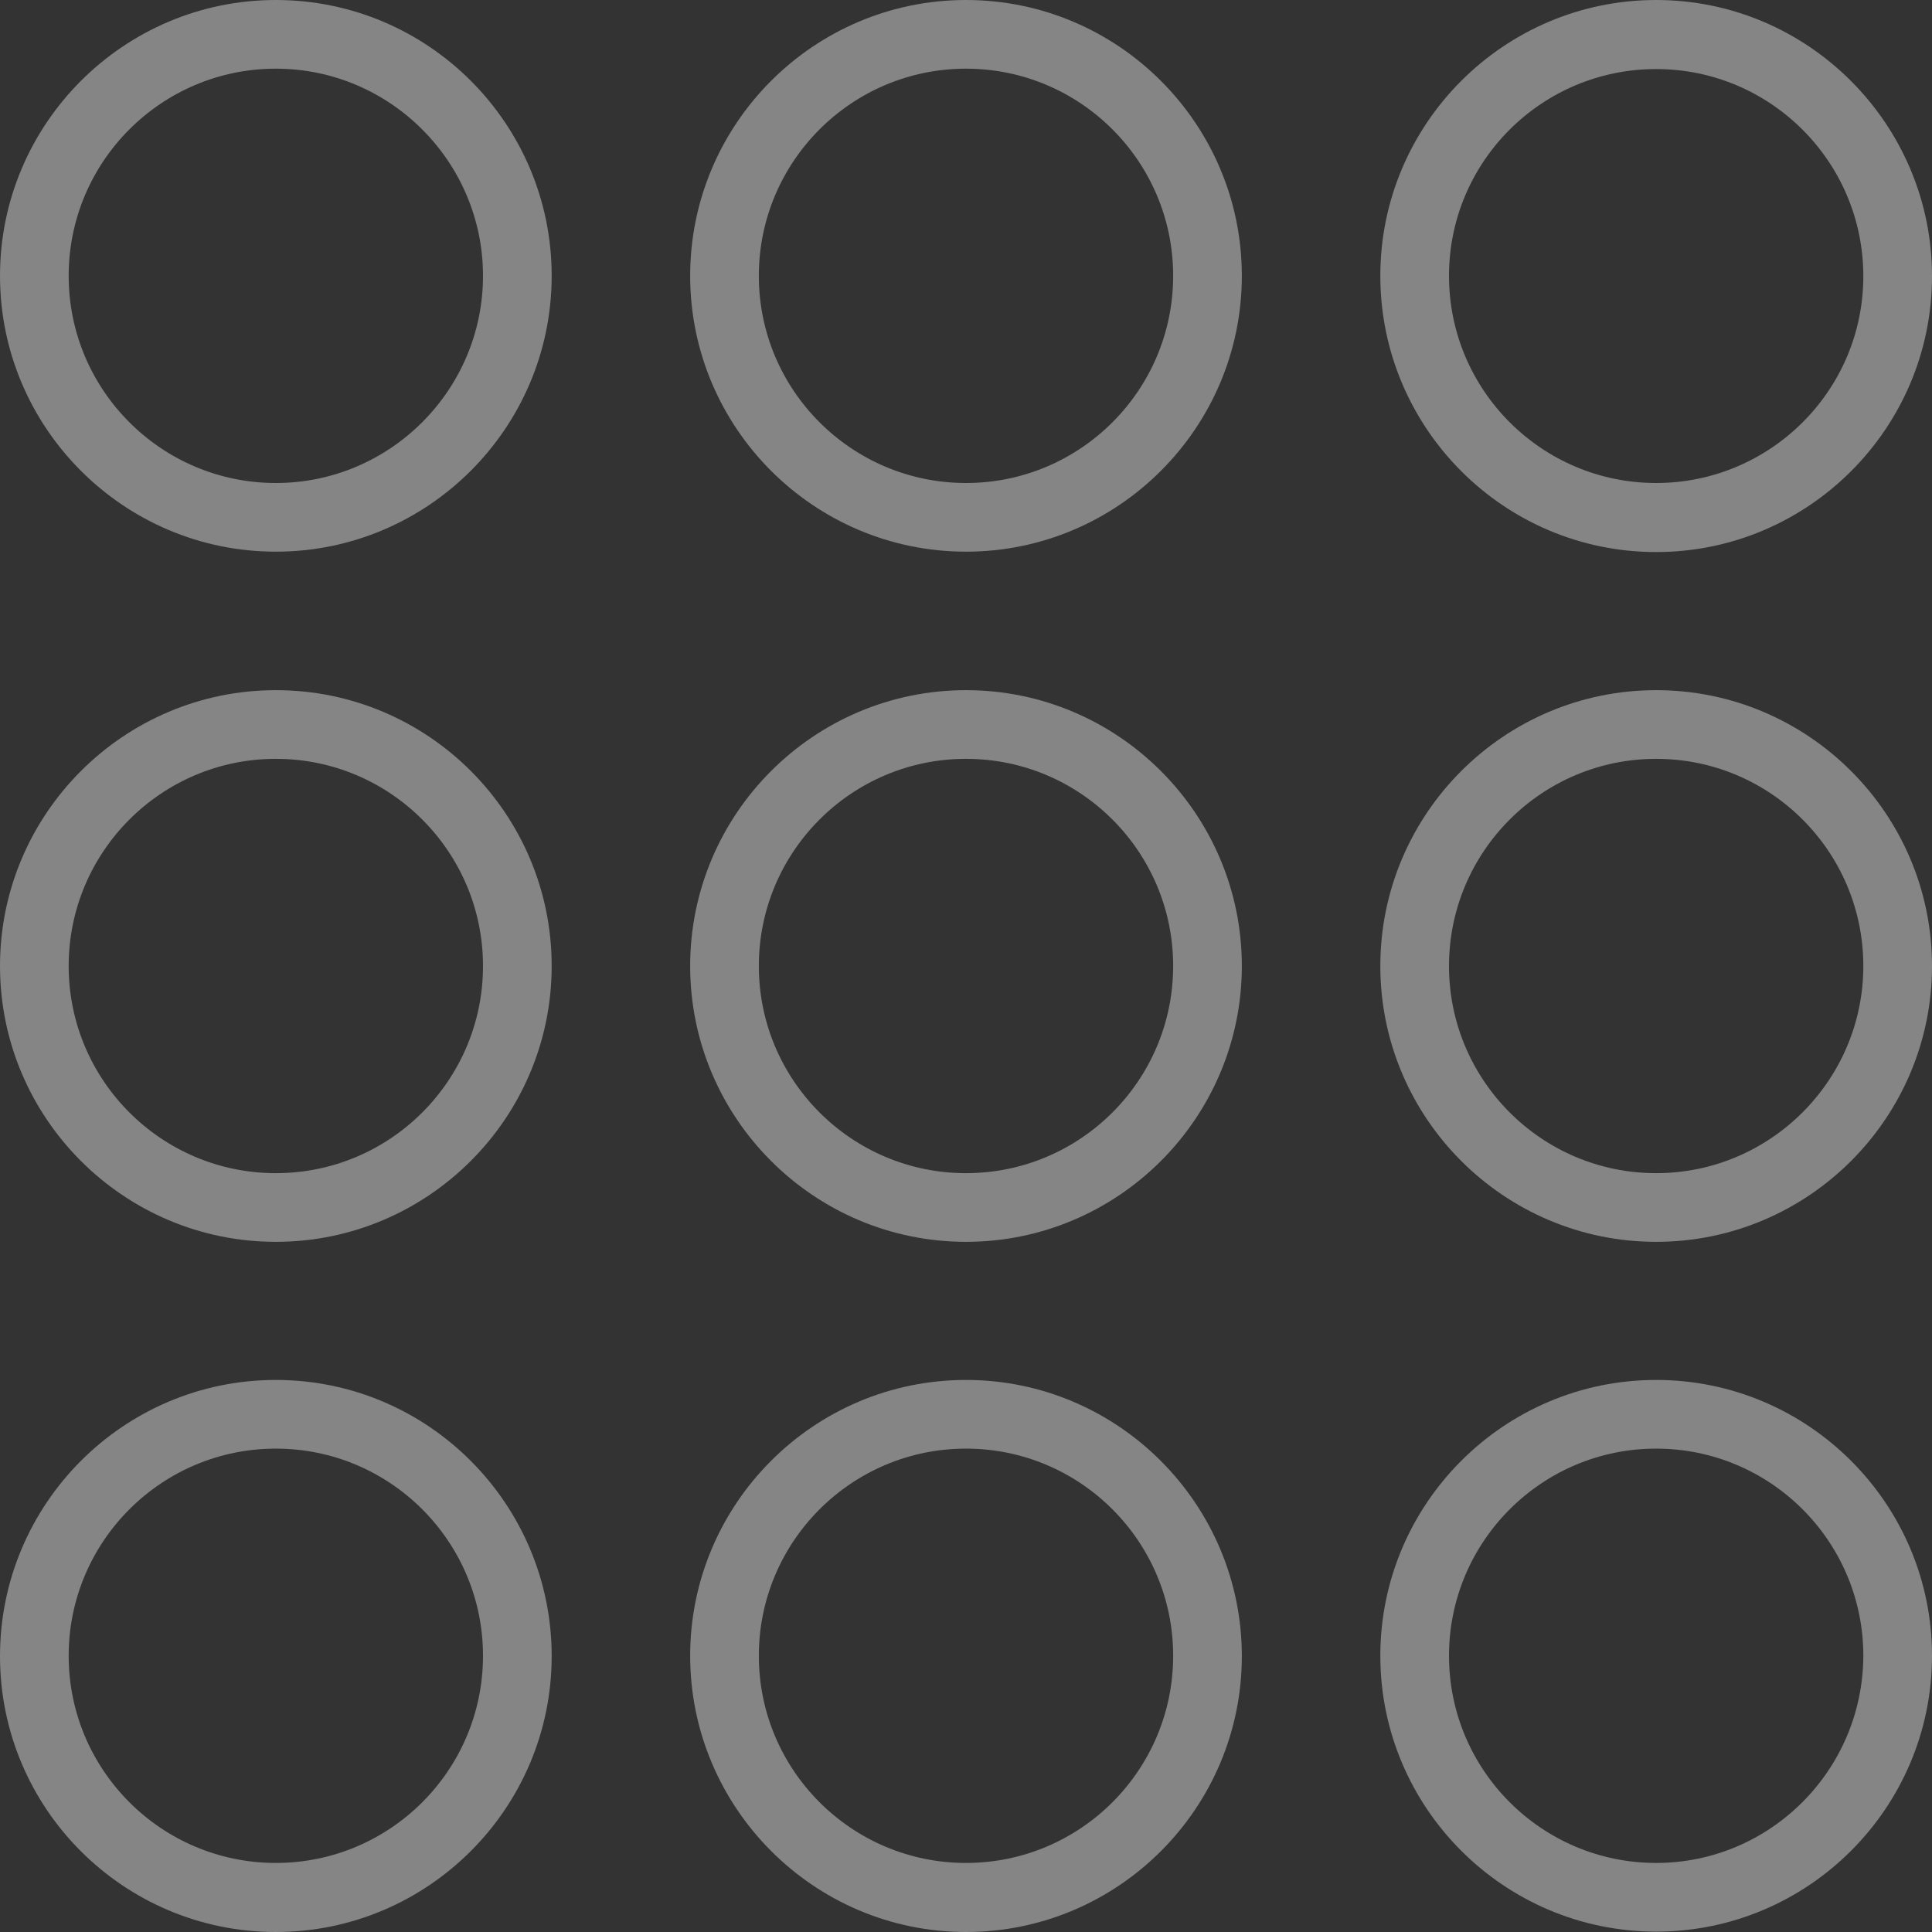
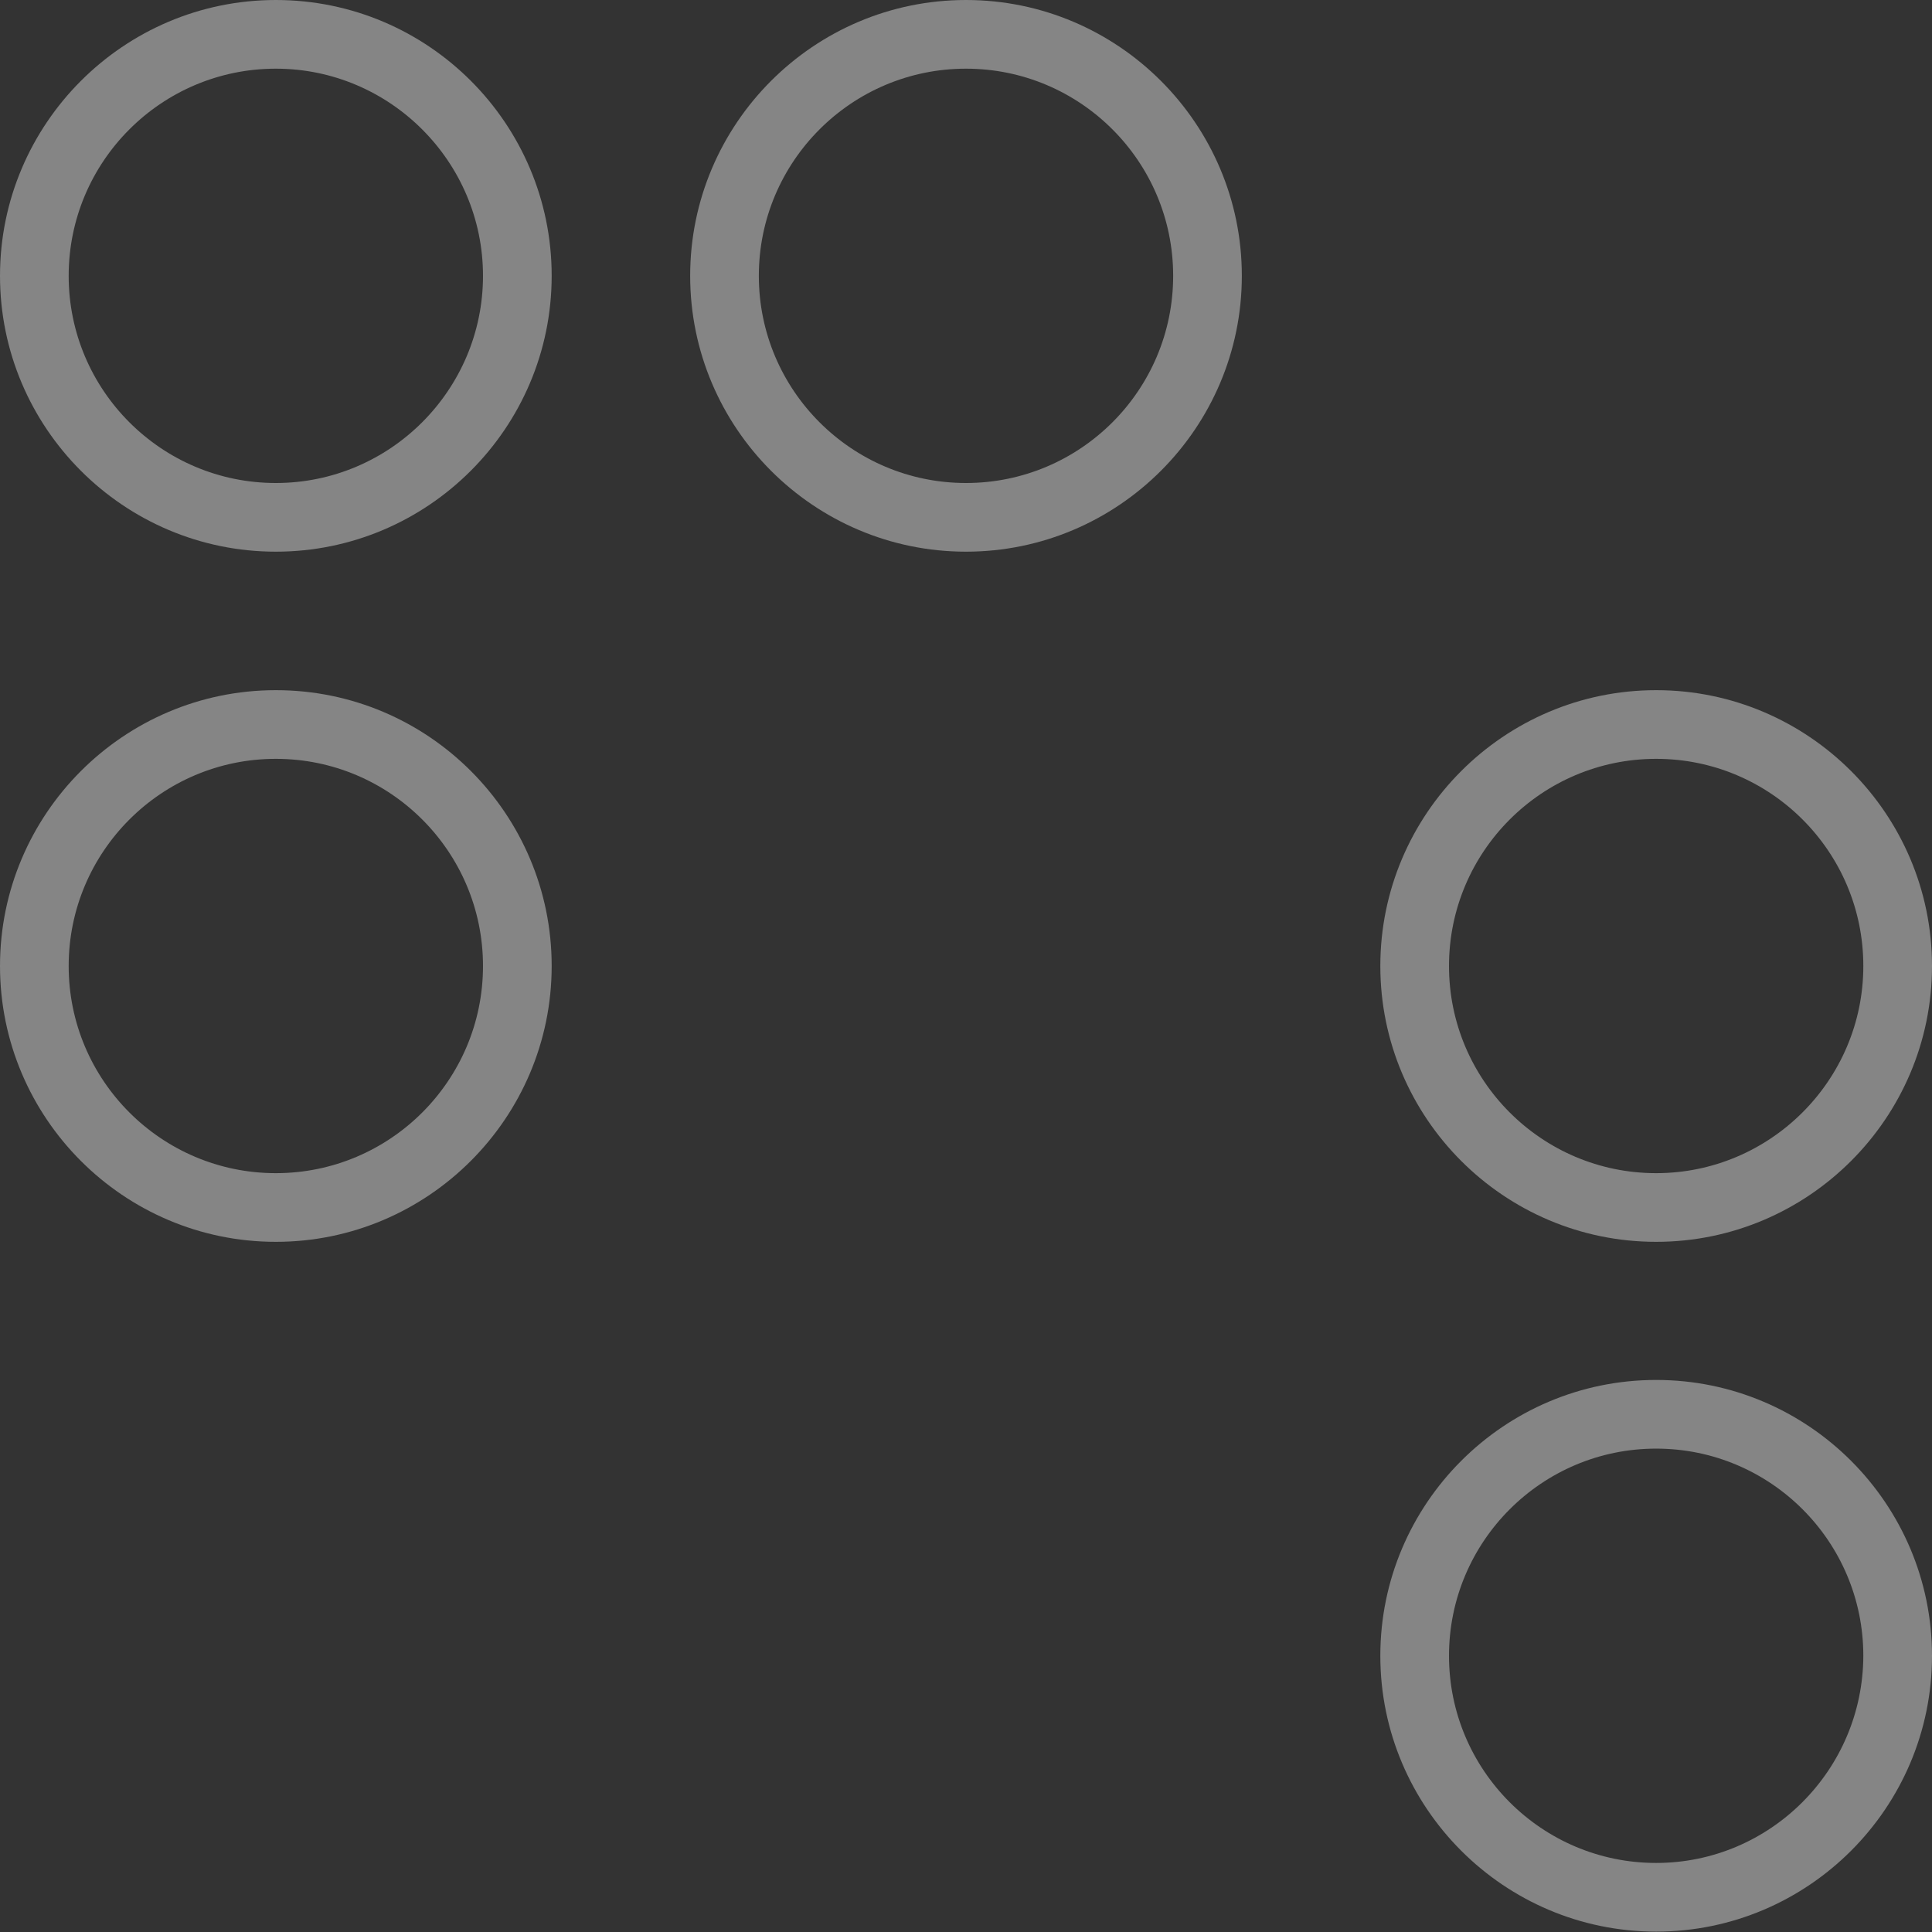
<svg xmlns="http://www.w3.org/2000/svg" version="1.1" id="Capa_1" x="0px" y="0px" viewBox="0 0 512 512" style="enable-background:new 0 0 512 512;" xml:space="preserve">
  <rect x="0" y="0" width="512" height="512" fill="#333333" stroke="none" />
  <style type="text/css">
	.st0{opacity:0.4;}
	.st1{fill:#FFFFFF;}
</style>
  <g class="st0">
-     <path class="st1" d="M73.1,365.7C32.8,365.7,0,398.5,0,438.9S32.8,512,73.1,512s73.1-32.8,73.1-73.1S113.5,365.7,73.1,365.7z    M73.1,493.7c-30.3,0-54.9-24.6-54.9-54.9s24.6-54.9,54.9-54.9s54.9,24.6,54.9,54.9S103.4,493.7,73.1,493.7z" />
-     <path class="st1" d="M256,365.7c-40.3,0-73.1,32.8-73.1,73.1S215.7,512,256,512s73.1-32.8,73.1-73.1S296.3,365.7,256,365.7z    M256,493.7c-30.3,0-54.9-24.6-54.9-54.9s24.6-54.9,54.9-54.9s54.9,24.6,54.9,54.9S286.3,493.7,256,493.7z" />
    <path class="st1" d="M438.9,365.7c-40.3,0-73.1,32.8-73.1,73.1s32.8,73.1,73.1,73.1s73.1-32.8,73.1-73.1S479.2,365.7,438.9,365.7z    M438.9,493.7c-30.3,0-54.9-24.6-54.9-54.9s24.6-54.9,54.9-54.9s54.9,24.6,54.9,54.9C493.7,469.1,469.1,493.7,438.9,493.7z" />
    <path class="st1" d="M73.1,182.9C32.8,182.9,0,215.7,0,256s32.8,73.1,73.1,73.1s73.1-32.8,73.1-73.1S113.5,182.9,73.1,182.9z    M73.1,310.9c-30.3,0-54.9-24.6-54.9-54.9s24.6-54.9,54.9-54.9S128,225.7,128,256S103.4,310.9,73.1,310.9z" />
-     <path class="st1" d="M256,182.9c-40.3,0-73.1,32.8-73.1,73.1s32.8,73.1,73.1,73.1s73.1-32.8,73.1-73.1S296.3,182.9,256,182.9z    M256,310.9c-30.3,0-54.9-24.6-54.9-54.9s24.6-54.9,54.9-54.9s54.9,24.6,54.9,54.9S286.3,310.9,256,310.9z" />
    <path class="st1" d="M438.9,182.9c-40.3,0-73.1,32.8-73.1,73.1s32.8,73.1,73.1,73.1S512,296.3,512,256S479.2,182.9,438.9,182.9z    M438.9,310.9c-30.3,0-54.9-24.6-54.9-54.9s24.6-54.9,54.9-54.9s54.9,24.6,54.9,54.9S469.1,310.9,438.9,310.9z" />
    <path class="st1" d="M73.1,0C32.8,0,0,32.8,0,73.1s32.8,73.1,73.1,73.1s73.1-32.8,73.1-73.1S113.5,0,73.1,0z M73.1,128   c-30.3,0-54.9-24.6-54.9-54.9s24.6-54.9,54.9-54.9S128,42.9,128,73.1S103.4,128,73.1,128z" />
    <path class="st1" d="M256,0c-40.3,0-73.1,32.8-73.1,73.1s32.8,73.1,73.1,73.1s73.1-32.8,73.1-73.1S296.3,0,256,0z M256,128   c-30.3,0-54.9-24.6-54.9-54.9s24.6-54.9,54.9-54.9s54.9,24.6,54.9,54.9S286.3,128,256,128z" />
-     <path class="st1" d="M438.9,146.3c40.3,0,73.1-32.8,73.1-73.1S479.2,0,438.9,0s-73.1,32.8-73.1,73.1S398.5,146.3,438.9,146.3z    M438.9,18.3c30.3,0,54.9,24.6,54.9,54.9S469.1,128,438.9,128c-30.3,0-54.9-24.6-54.9-54.9S408.6,18.3,438.9,18.3z" />
  </g>
</svg>